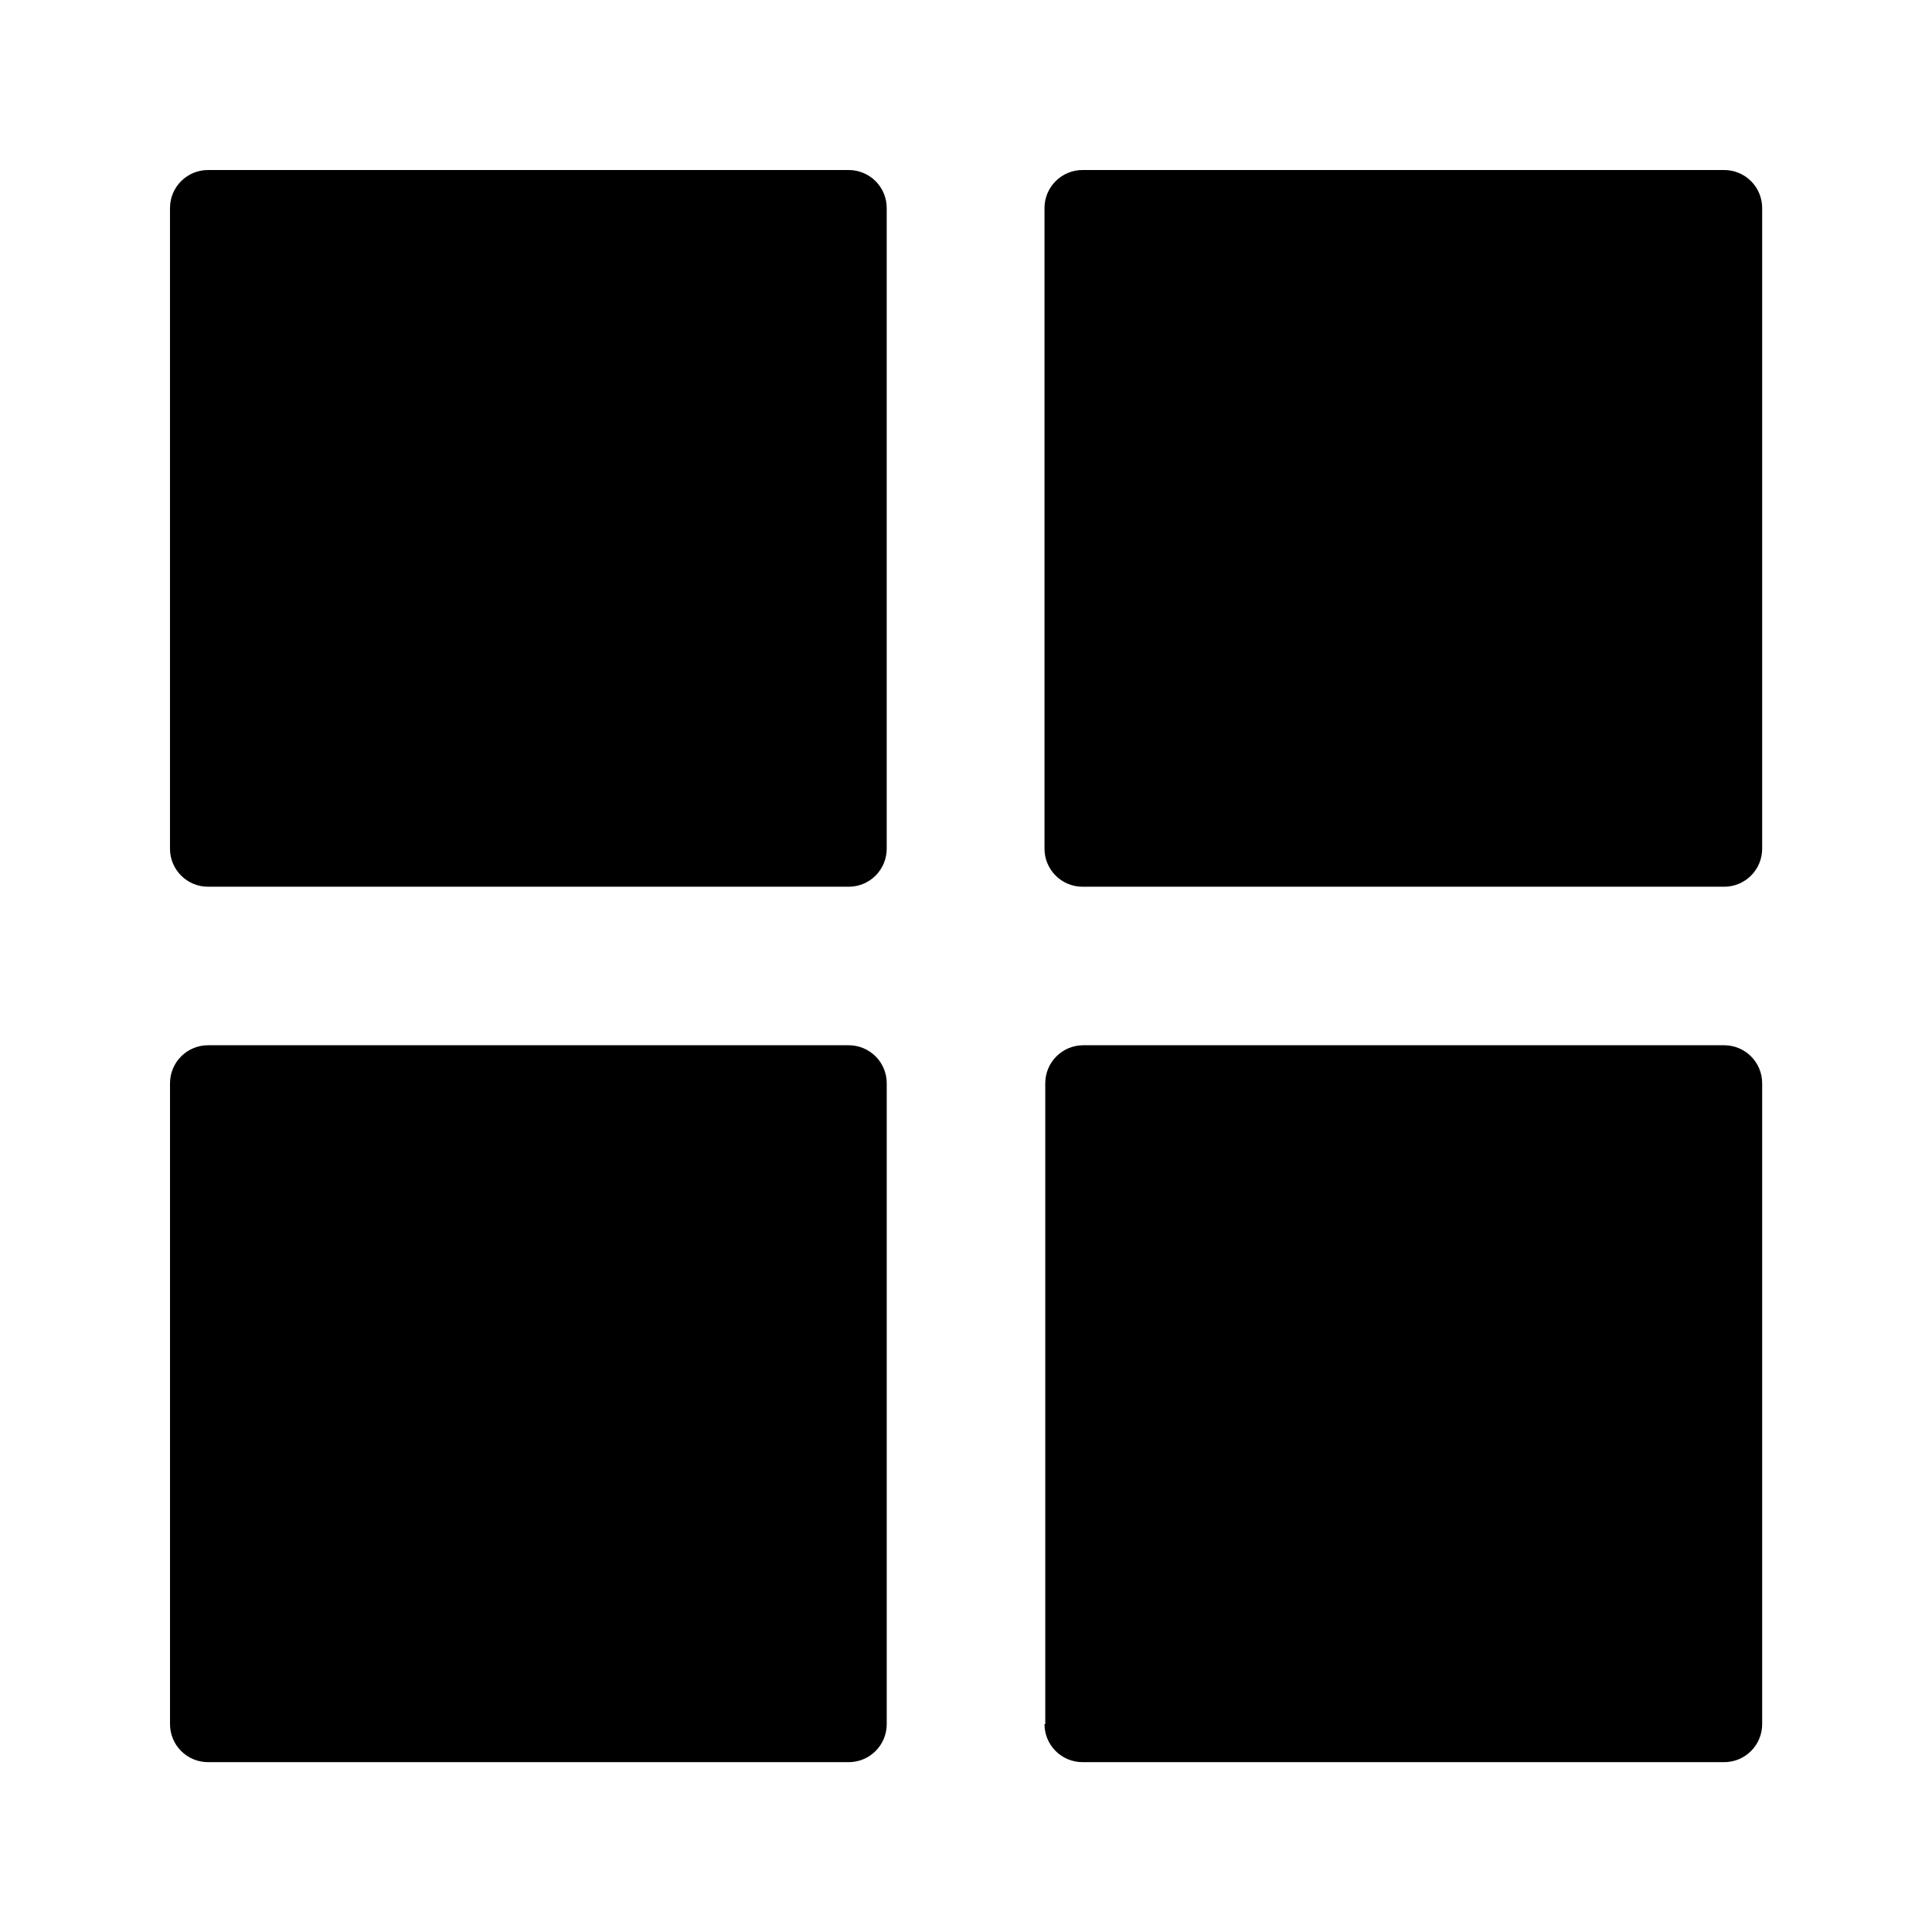
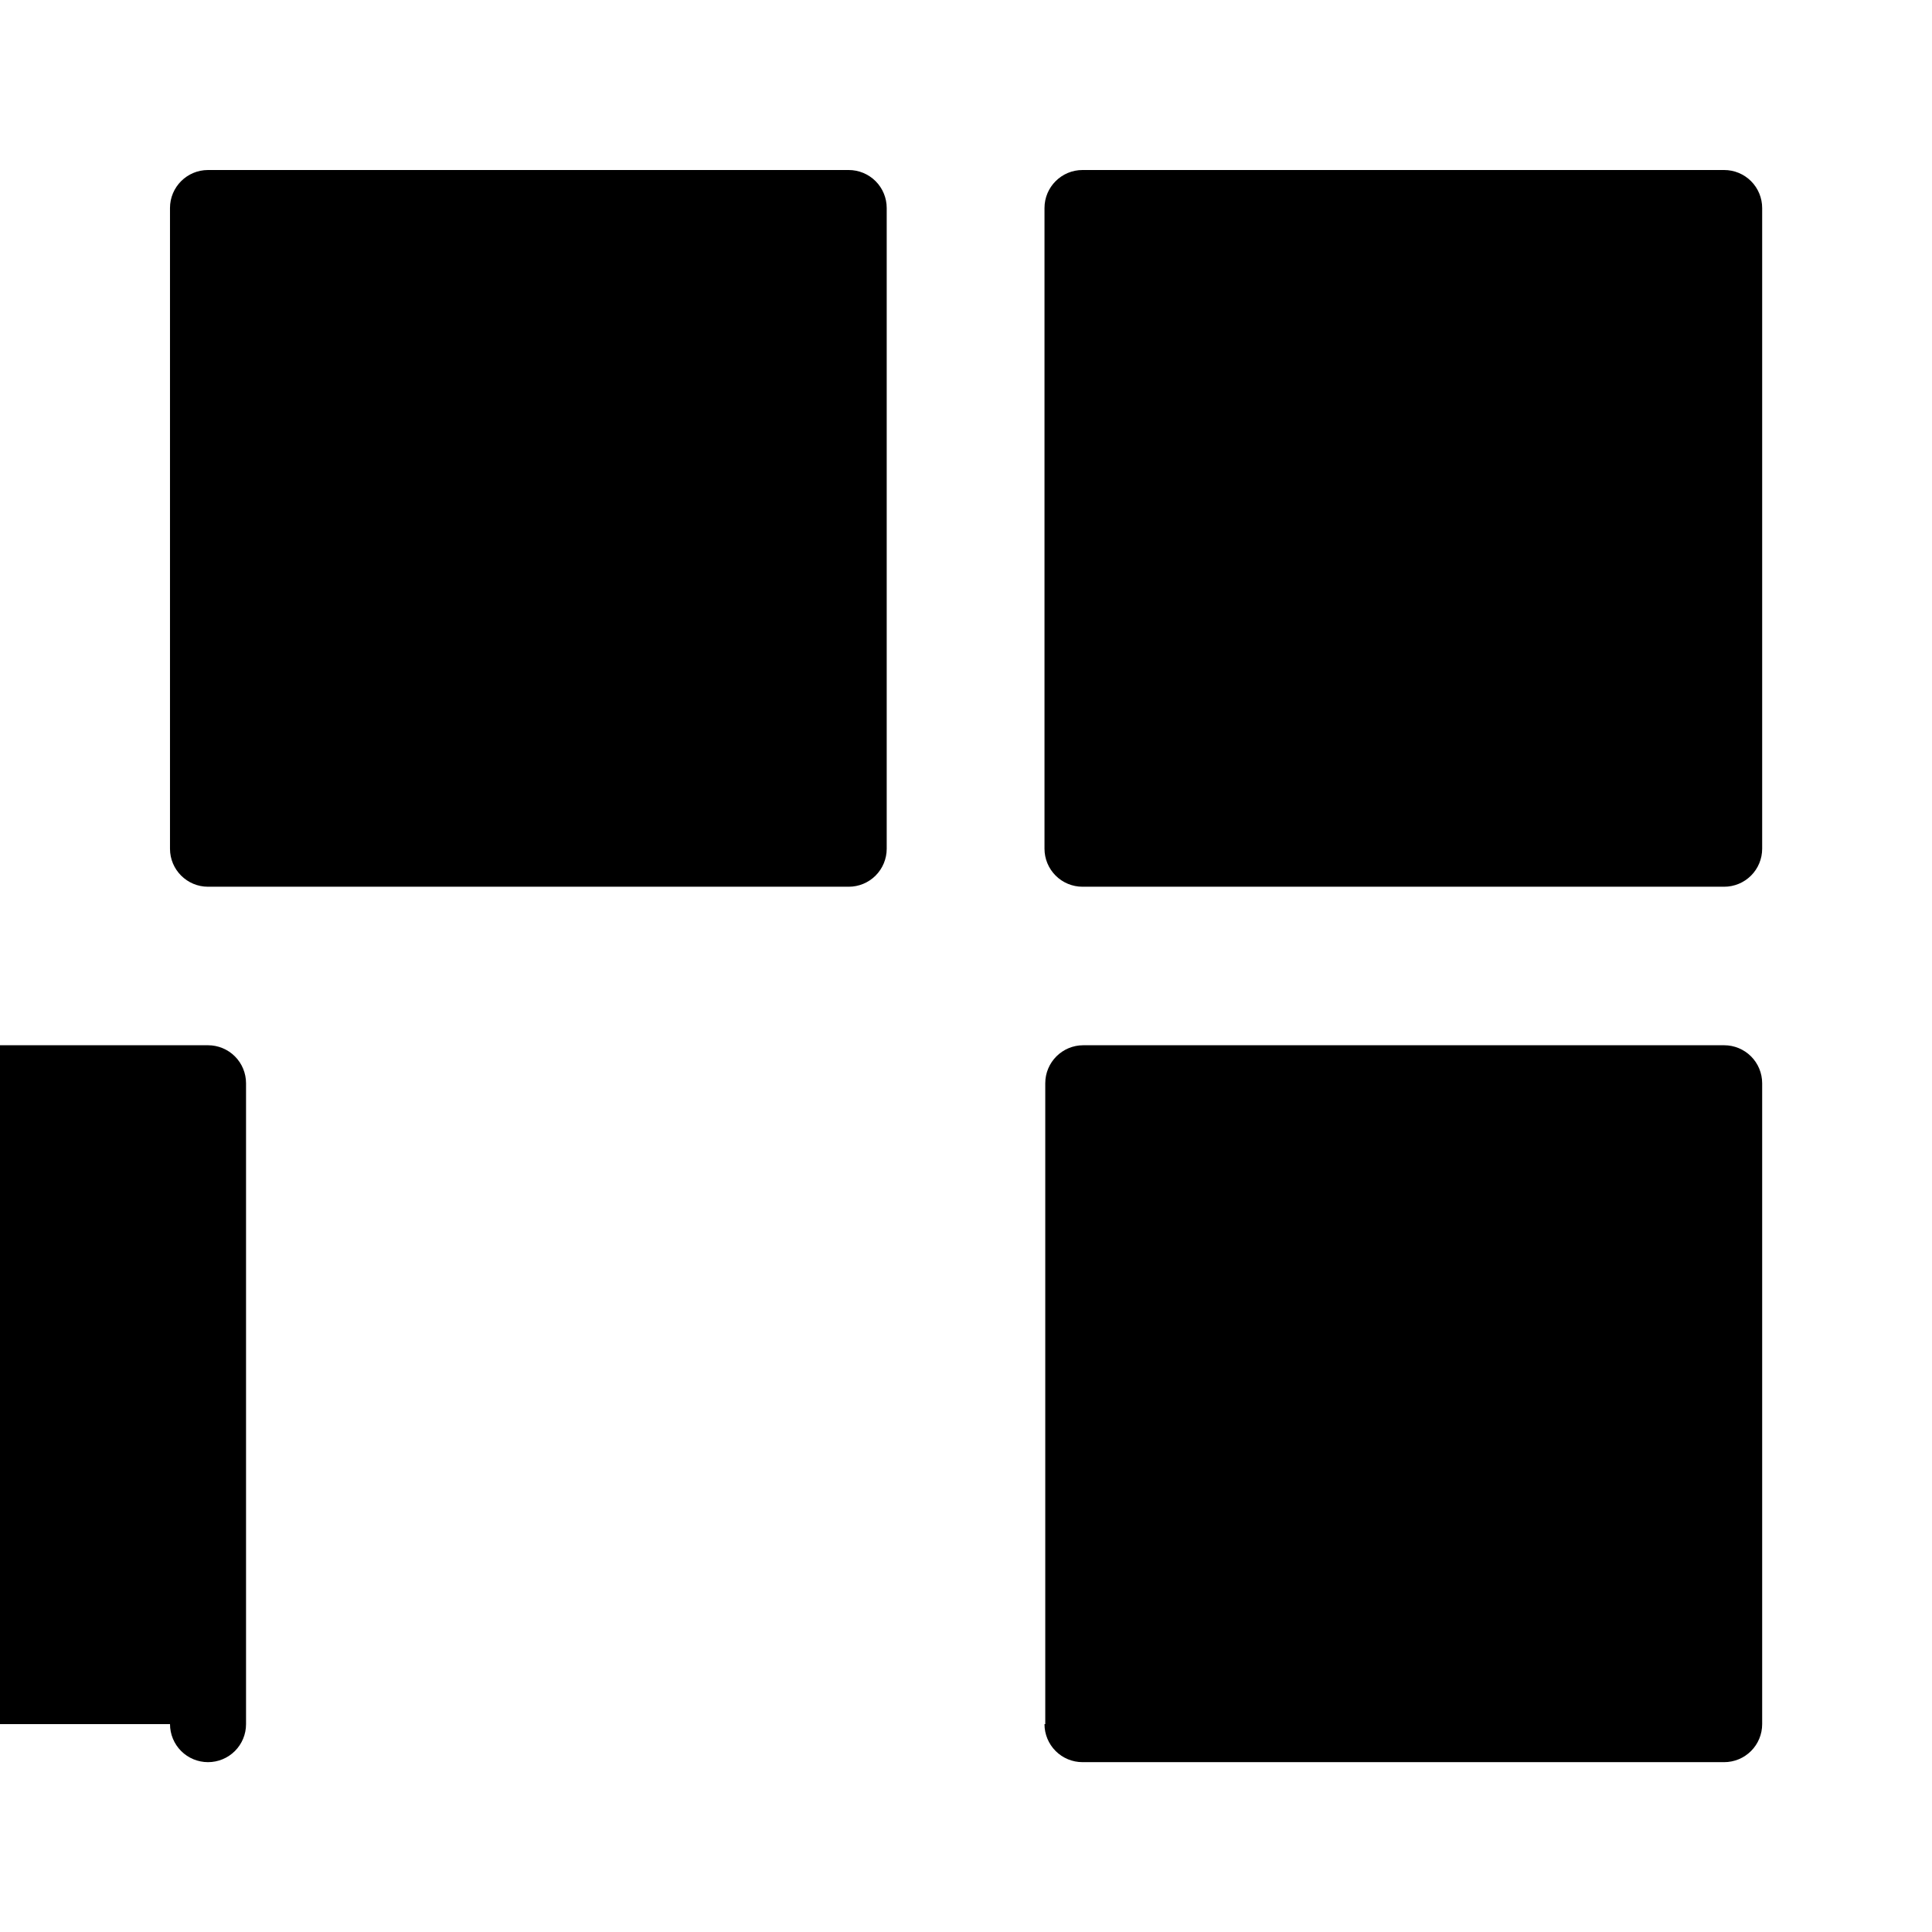
<svg xmlns="http://www.w3.org/2000/svg" fill="#000000" width="800px" height="800px" version="1.1" viewBox="144 144 512 512">
-   <path d="m189.05 199.13c0-5.562 4.512-10.074 10.074-10.074h169.79c2.672 0 5.234 1.059 7.125 2.949 1.891 1.891 2.949 4.453 2.949 7.125v169.79c0 2.672-1.059 5.234-2.949 7.125-1.891 1.891-4.453 2.949-7.125 2.949h-169.79c-5.562 0-10.074-4.512-10.074-10.074zm241.83-10.078v0.004c-5.566 0-10.078 4.512-10.078 10.074v169.79c0 2.672 1.062 5.234 2.953 7.125 1.891 1.891 4.453 2.949 7.125 2.949h170.04c2.672 0 5.234-1.059 7.125-2.949 1.891-1.891 2.949-4.453 2.949-7.125v-169.79c0-2.672-1.059-5.234-2.949-7.125s-4.453-2.949-7.125-2.949h-169.84zm-10.078 411.86v0.004c0 2.672 1.062 5.234 2.953 7.125 1.891 1.891 4.453 2.949 7.125 2.949h170.04c2.672 0 5.234-1.059 7.125-2.949s2.949-4.453 2.949-7.125v-169.84c0-2.672-1.059-5.234-2.949-7.125-1.891-1.887-4.453-2.949-7.125-2.949h-169.84c-5.562 0-10.074 4.512-10.074 10.074v169.84zm-231.75 0 0.004 0.004c0 2.672 1.059 5.234 2.949 7.125s4.453 2.949 7.125 2.949h169.79c2.672 0 5.234-1.059 7.125-2.949 1.891-1.891 2.949-4.453 2.949-7.125v-169.84c0-2.672-1.059-5.234-2.949-7.125-1.891-1.887-4.453-2.949-7.125-2.949h-169.79c-5.562 0-10.074 4.512-10.074 10.074v169.84z" />
+   <path d="m189.05 199.13c0-5.562 4.512-10.074 10.074-10.074h169.79c2.672 0 5.234 1.059 7.125 2.949 1.891 1.891 2.949 4.453 2.949 7.125v169.79c0 2.672-1.059 5.234-2.949 7.125-1.891 1.891-4.453 2.949-7.125 2.949h-169.79c-5.562 0-10.074-4.512-10.074-10.074zm241.83-10.078v0.004c-5.566 0-10.078 4.512-10.078 10.074v169.79c0 2.672 1.062 5.234 2.953 7.125 1.891 1.891 4.453 2.949 7.125 2.949h170.04c2.672 0 5.234-1.059 7.125-2.949 1.891-1.891 2.949-4.453 2.949-7.125v-169.79c0-2.672-1.059-5.234-2.949-7.125s-4.453-2.949-7.125-2.949h-169.84zm-10.078 411.86v0.004c0 2.672 1.062 5.234 2.953 7.125 1.891 1.891 4.453 2.949 7.125 2.949h170.04c2.672 0 5.234-1.059 7.125-2.949s2.949-4.453 2.949-7.125v-169.84c0-2.672-1.059-5.234-2.949-7.125-1.891-1.887-4.453-2.949-7.125-2.949h-169.84c-5.562 0-10.074 4.512-10.074 10.074v169.84zm-231.75 0 0.004 0.004c0 2.672 1.059 5.234 2.949 7.125s4.453 2.949 7.125 2.949c2.672 0 5.234-1.059 7.125-2.949 1.891-1.891 2.949-4.453 2.949-7.125v-169.84c0-2.672-1.059-5.234-2.949-7.125-1.891-1.887-4.453-2.949-7.125-2.949h-169.79c-5.562 0-10.074 4.512-10.074 10.074v169.84z" />
</svg>